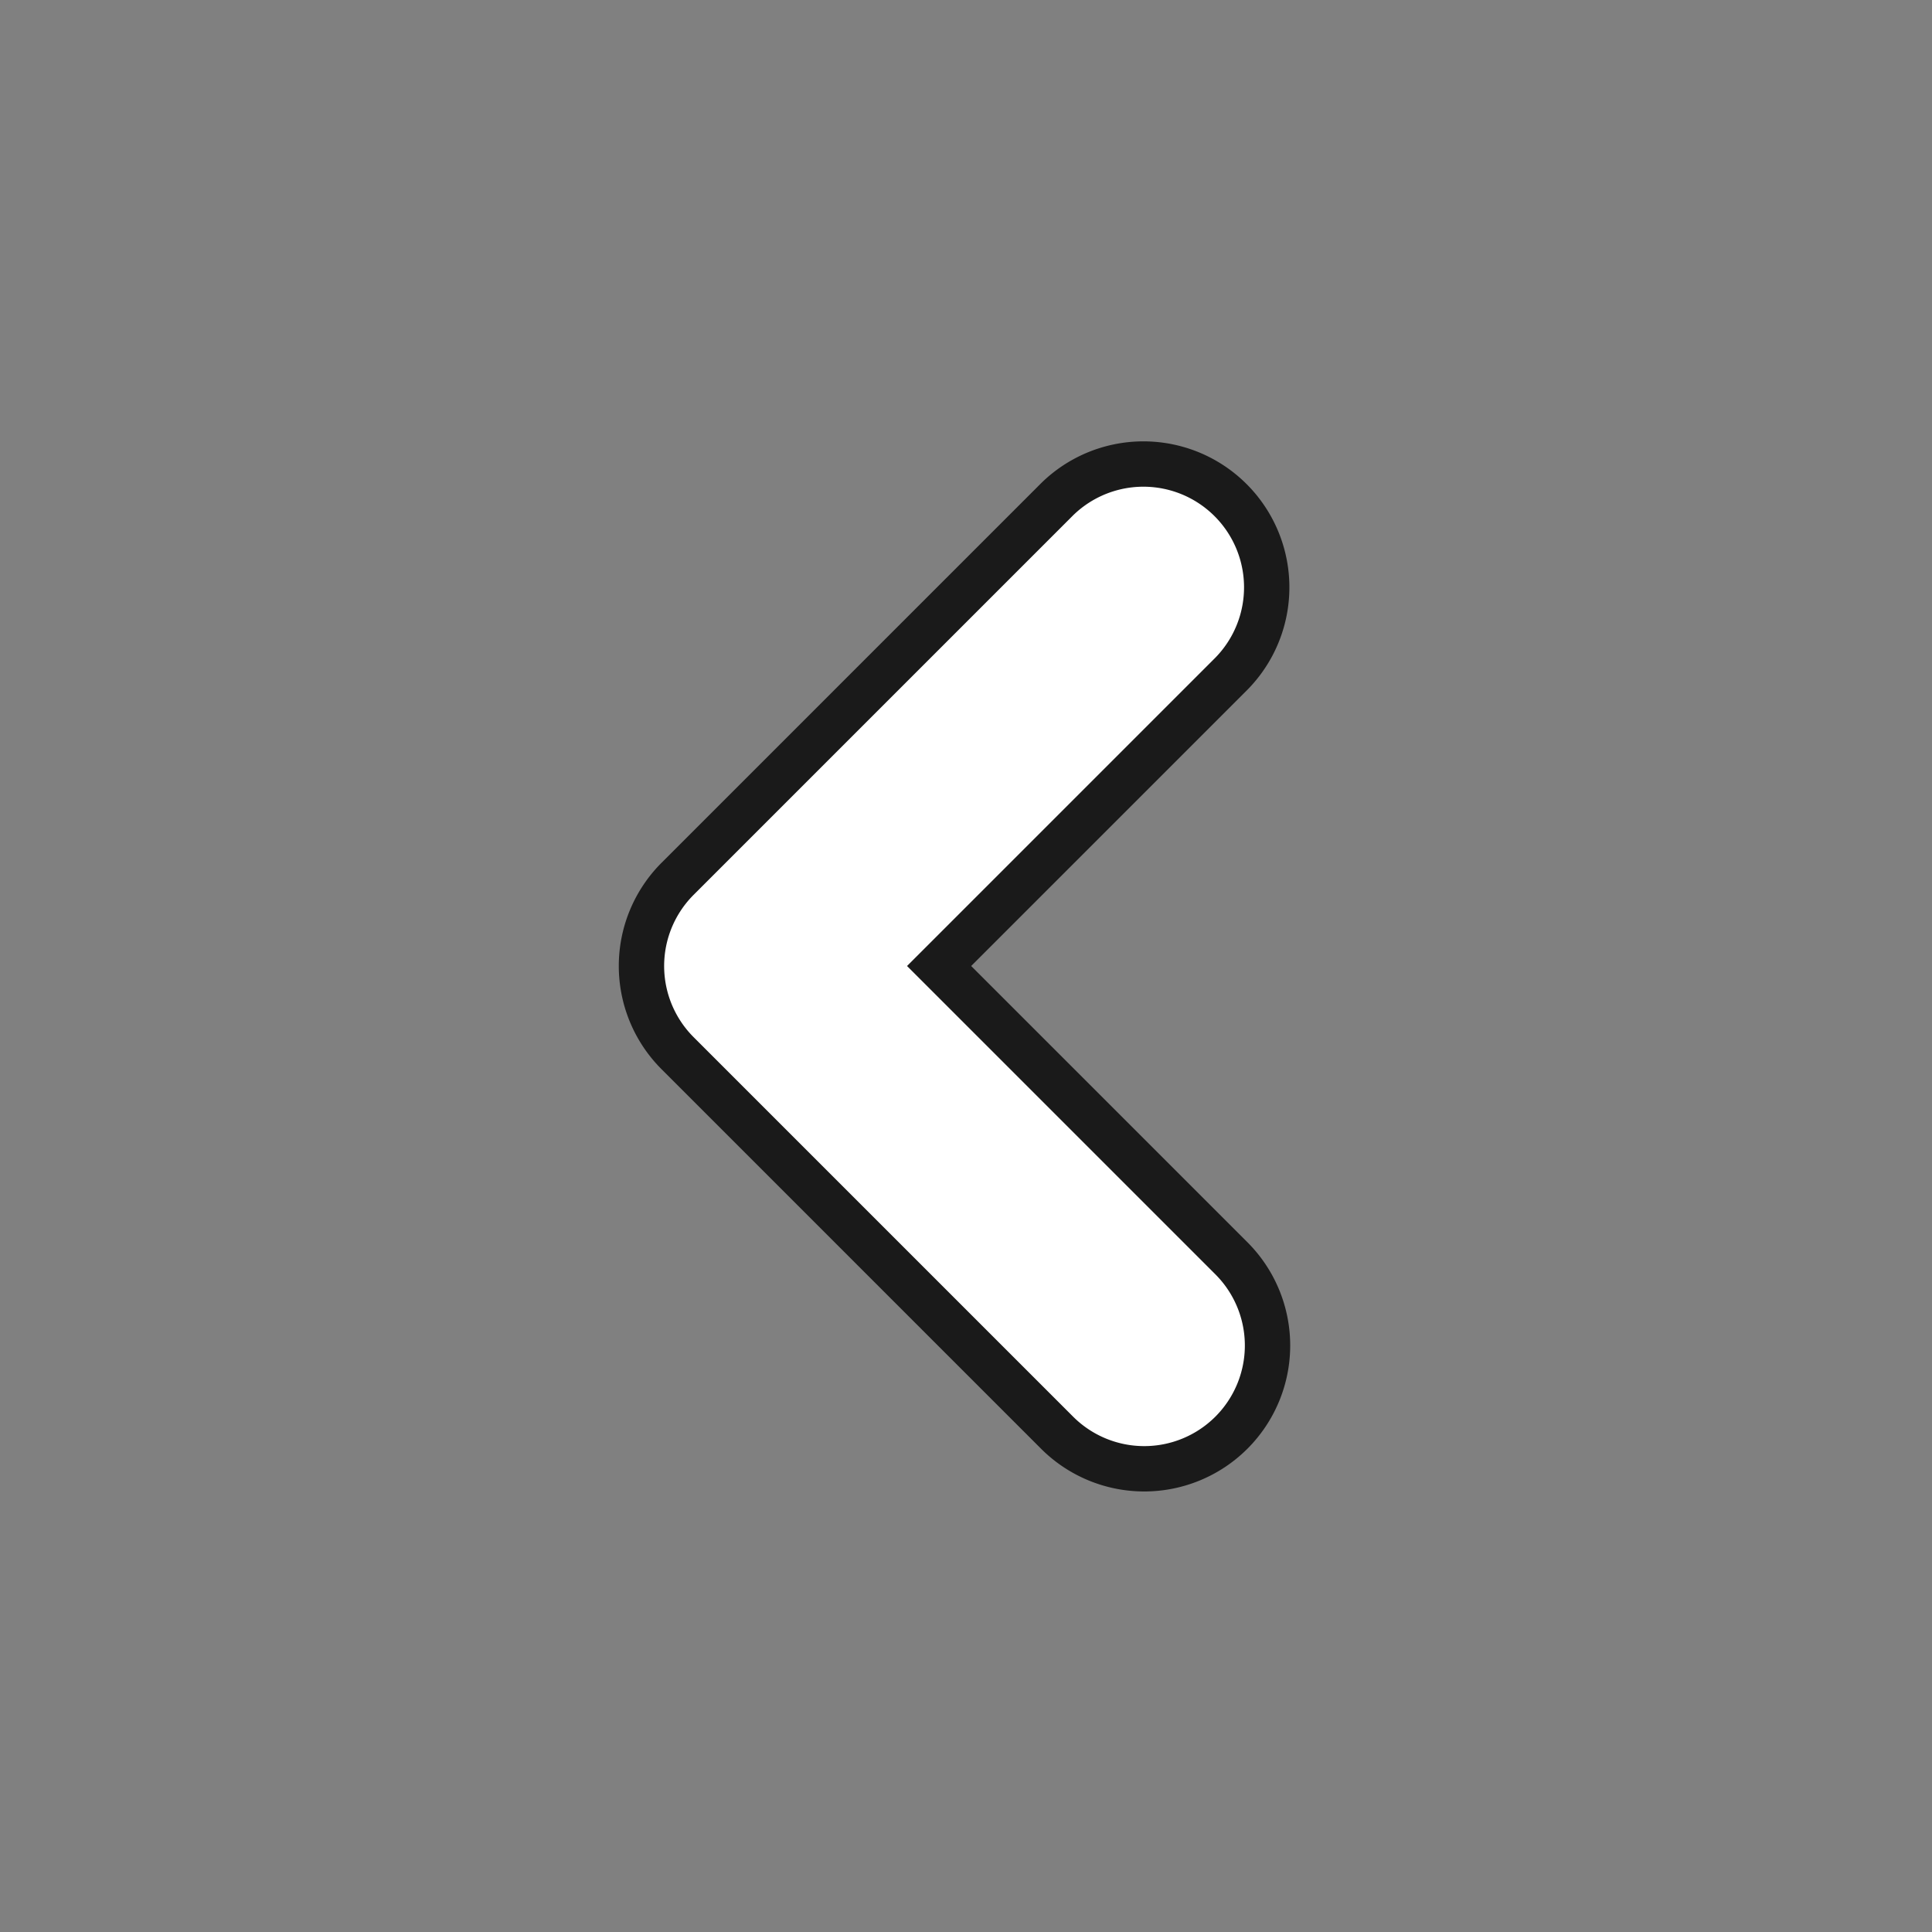
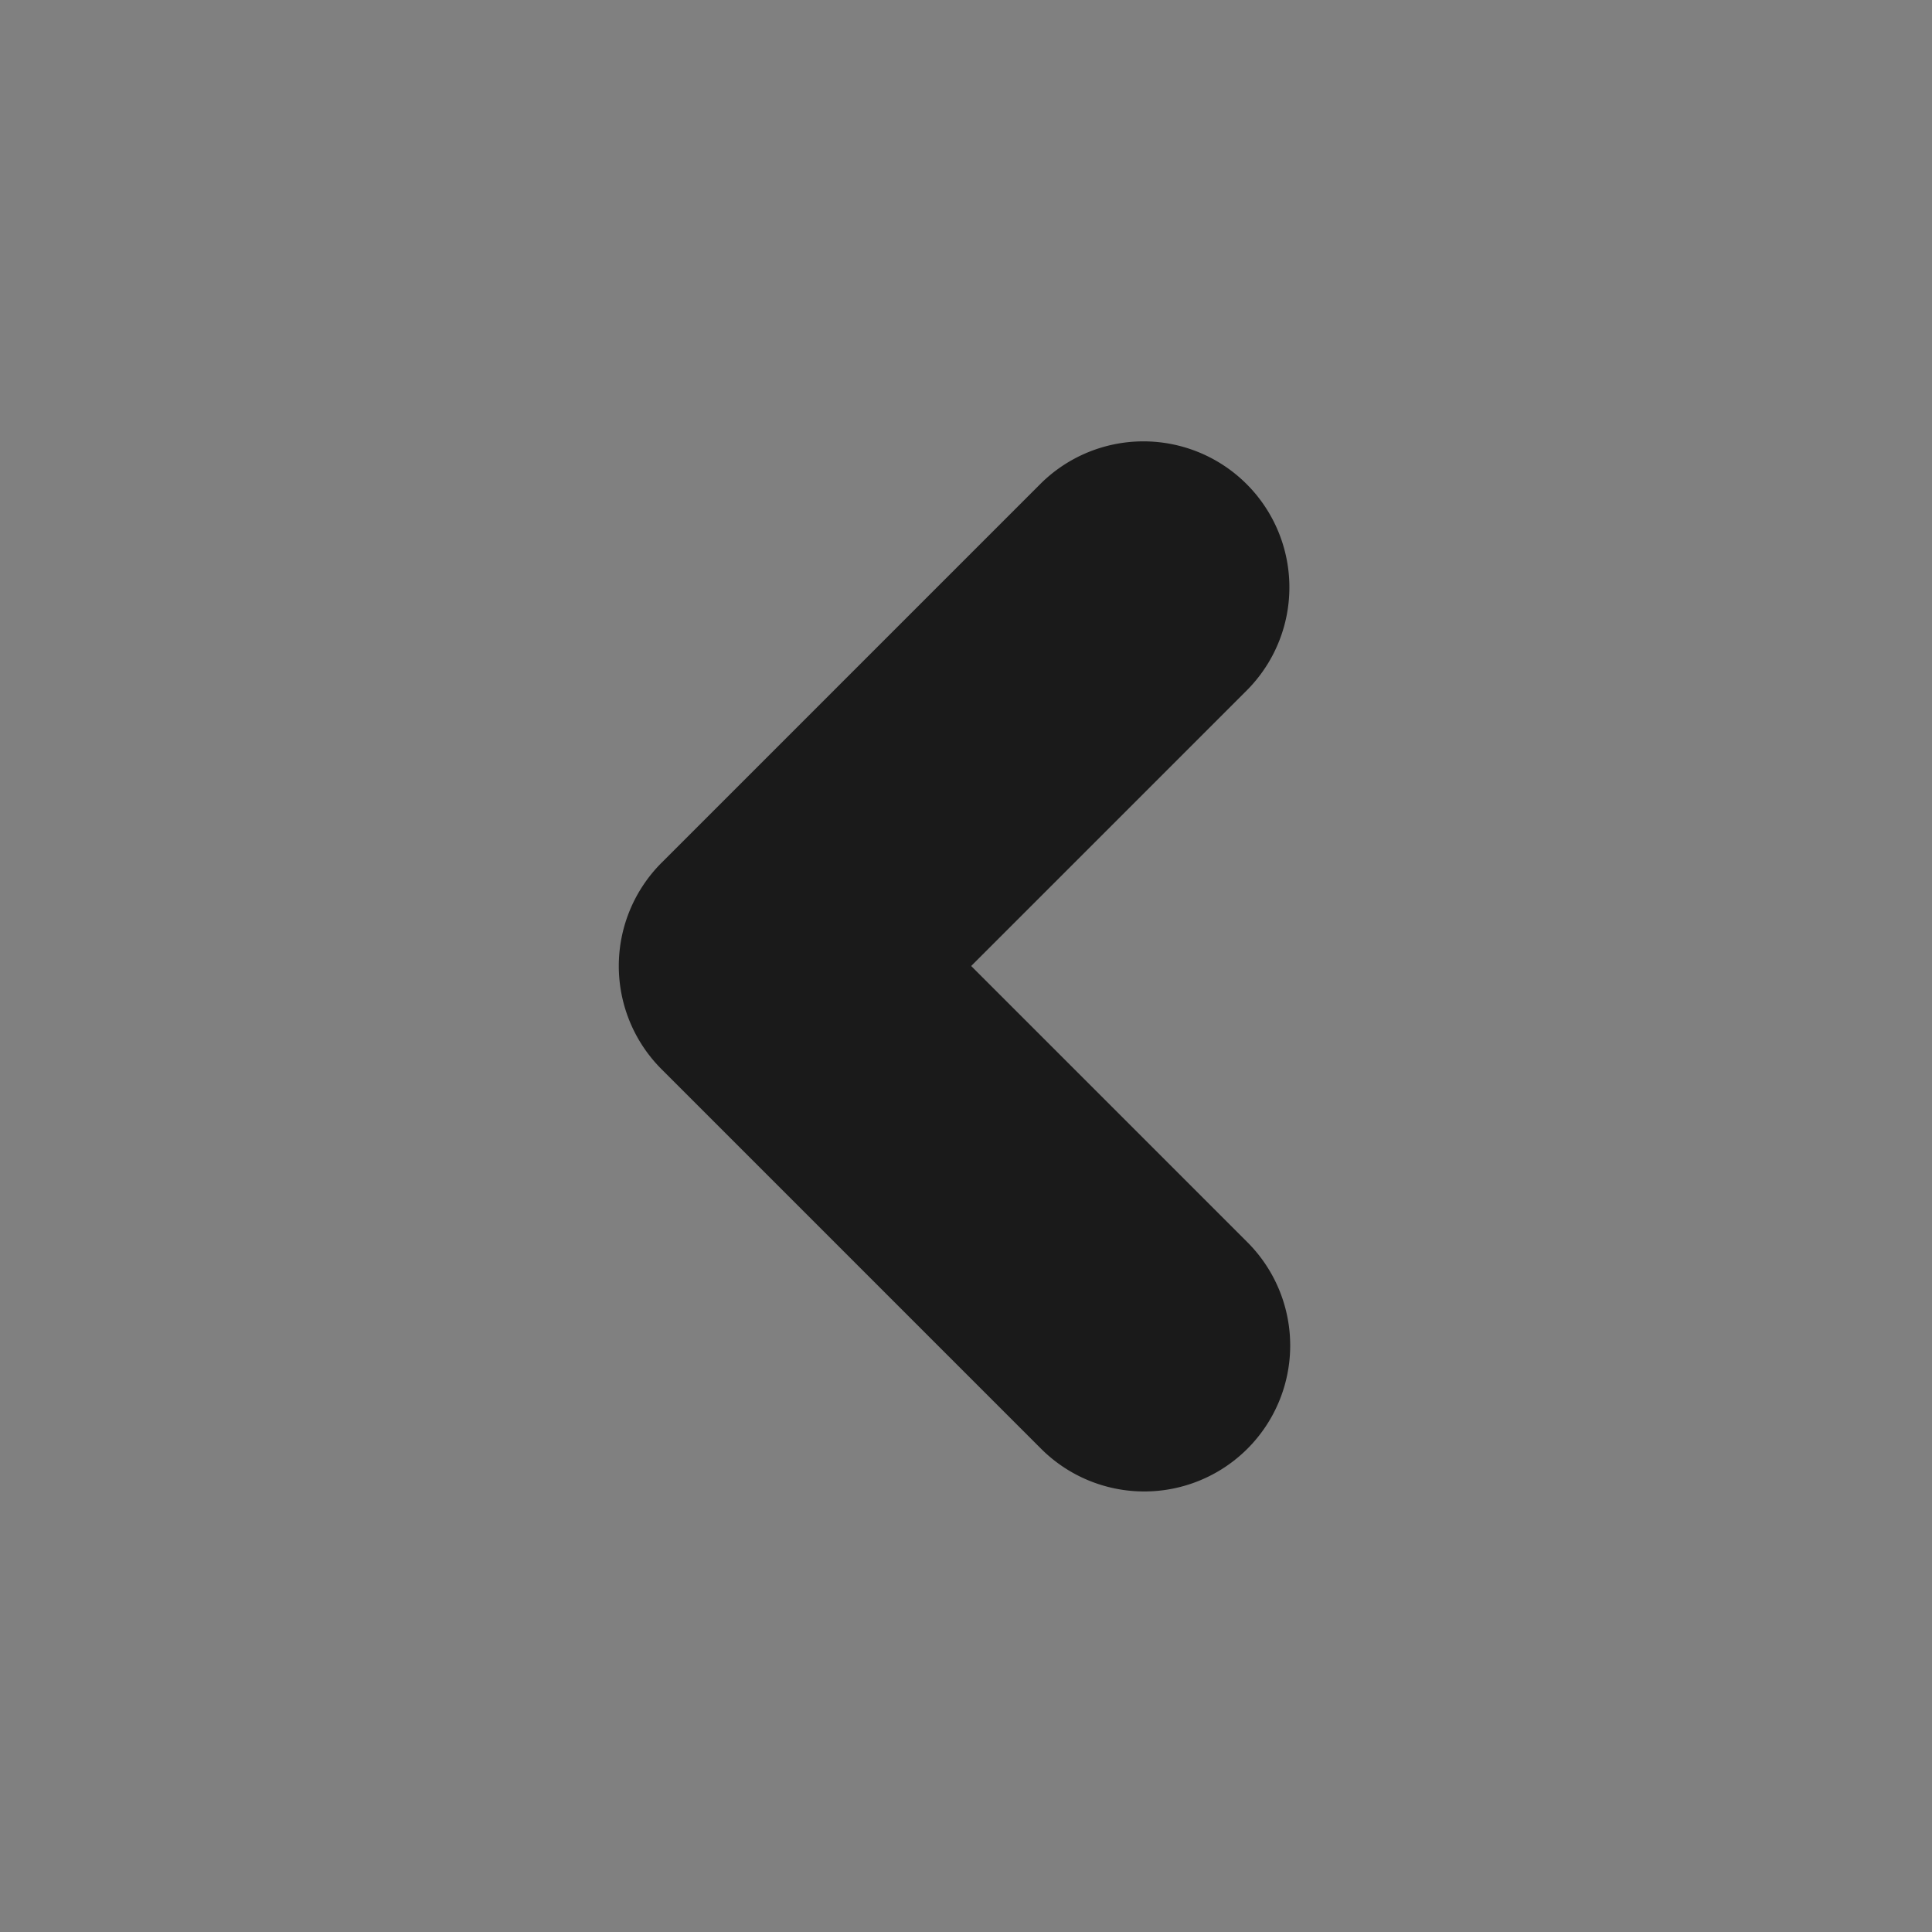
<svg xmlns="http://www.w3.org/2000/svg" fill="#ffffff" width="800px" height="800px" viewBox="-2.4 -2.4 28.80 28.80" stroke="#ffffff" transform="rotate(0)">
  <rect x="-2.4" y="-2.4" width="28.80" height="28.80" fill="#808080" stroke="none" />
  <g id="SVGRepo_bgCarrier" stroke-width="0" />
  <g id="SVGRepo_tracerCarrier" stroke-linecap="round" stroke-linejoin="round" stroke="#1a1a1a" stroke-width="2.352">
    <path d="M14.657 18.657a1 1 0 0 1-.707-.293l-5.657-5.657a1 1 0 0 1 0-1.414l5.657-5.657a1 1 0 0 1 1.414 1.414L10.414 12l4.95 4.95a1 1 0 0 1-.707 1.707z" />
  </g>
  <g id="SVGRepo_iconCarrier">
-     <path d="M14.657 18.657a1 1 0 0 1-.707-.293l-5.657-5.657a1 1 0 0 1 0-1.414l5.657-5.657a1 1 0 0 1 1.414 1.414L10.414 12l4.95 4.95a1 1 0 0 1-.707 1.707z" />
-   </g>
+     </g>
</svg>